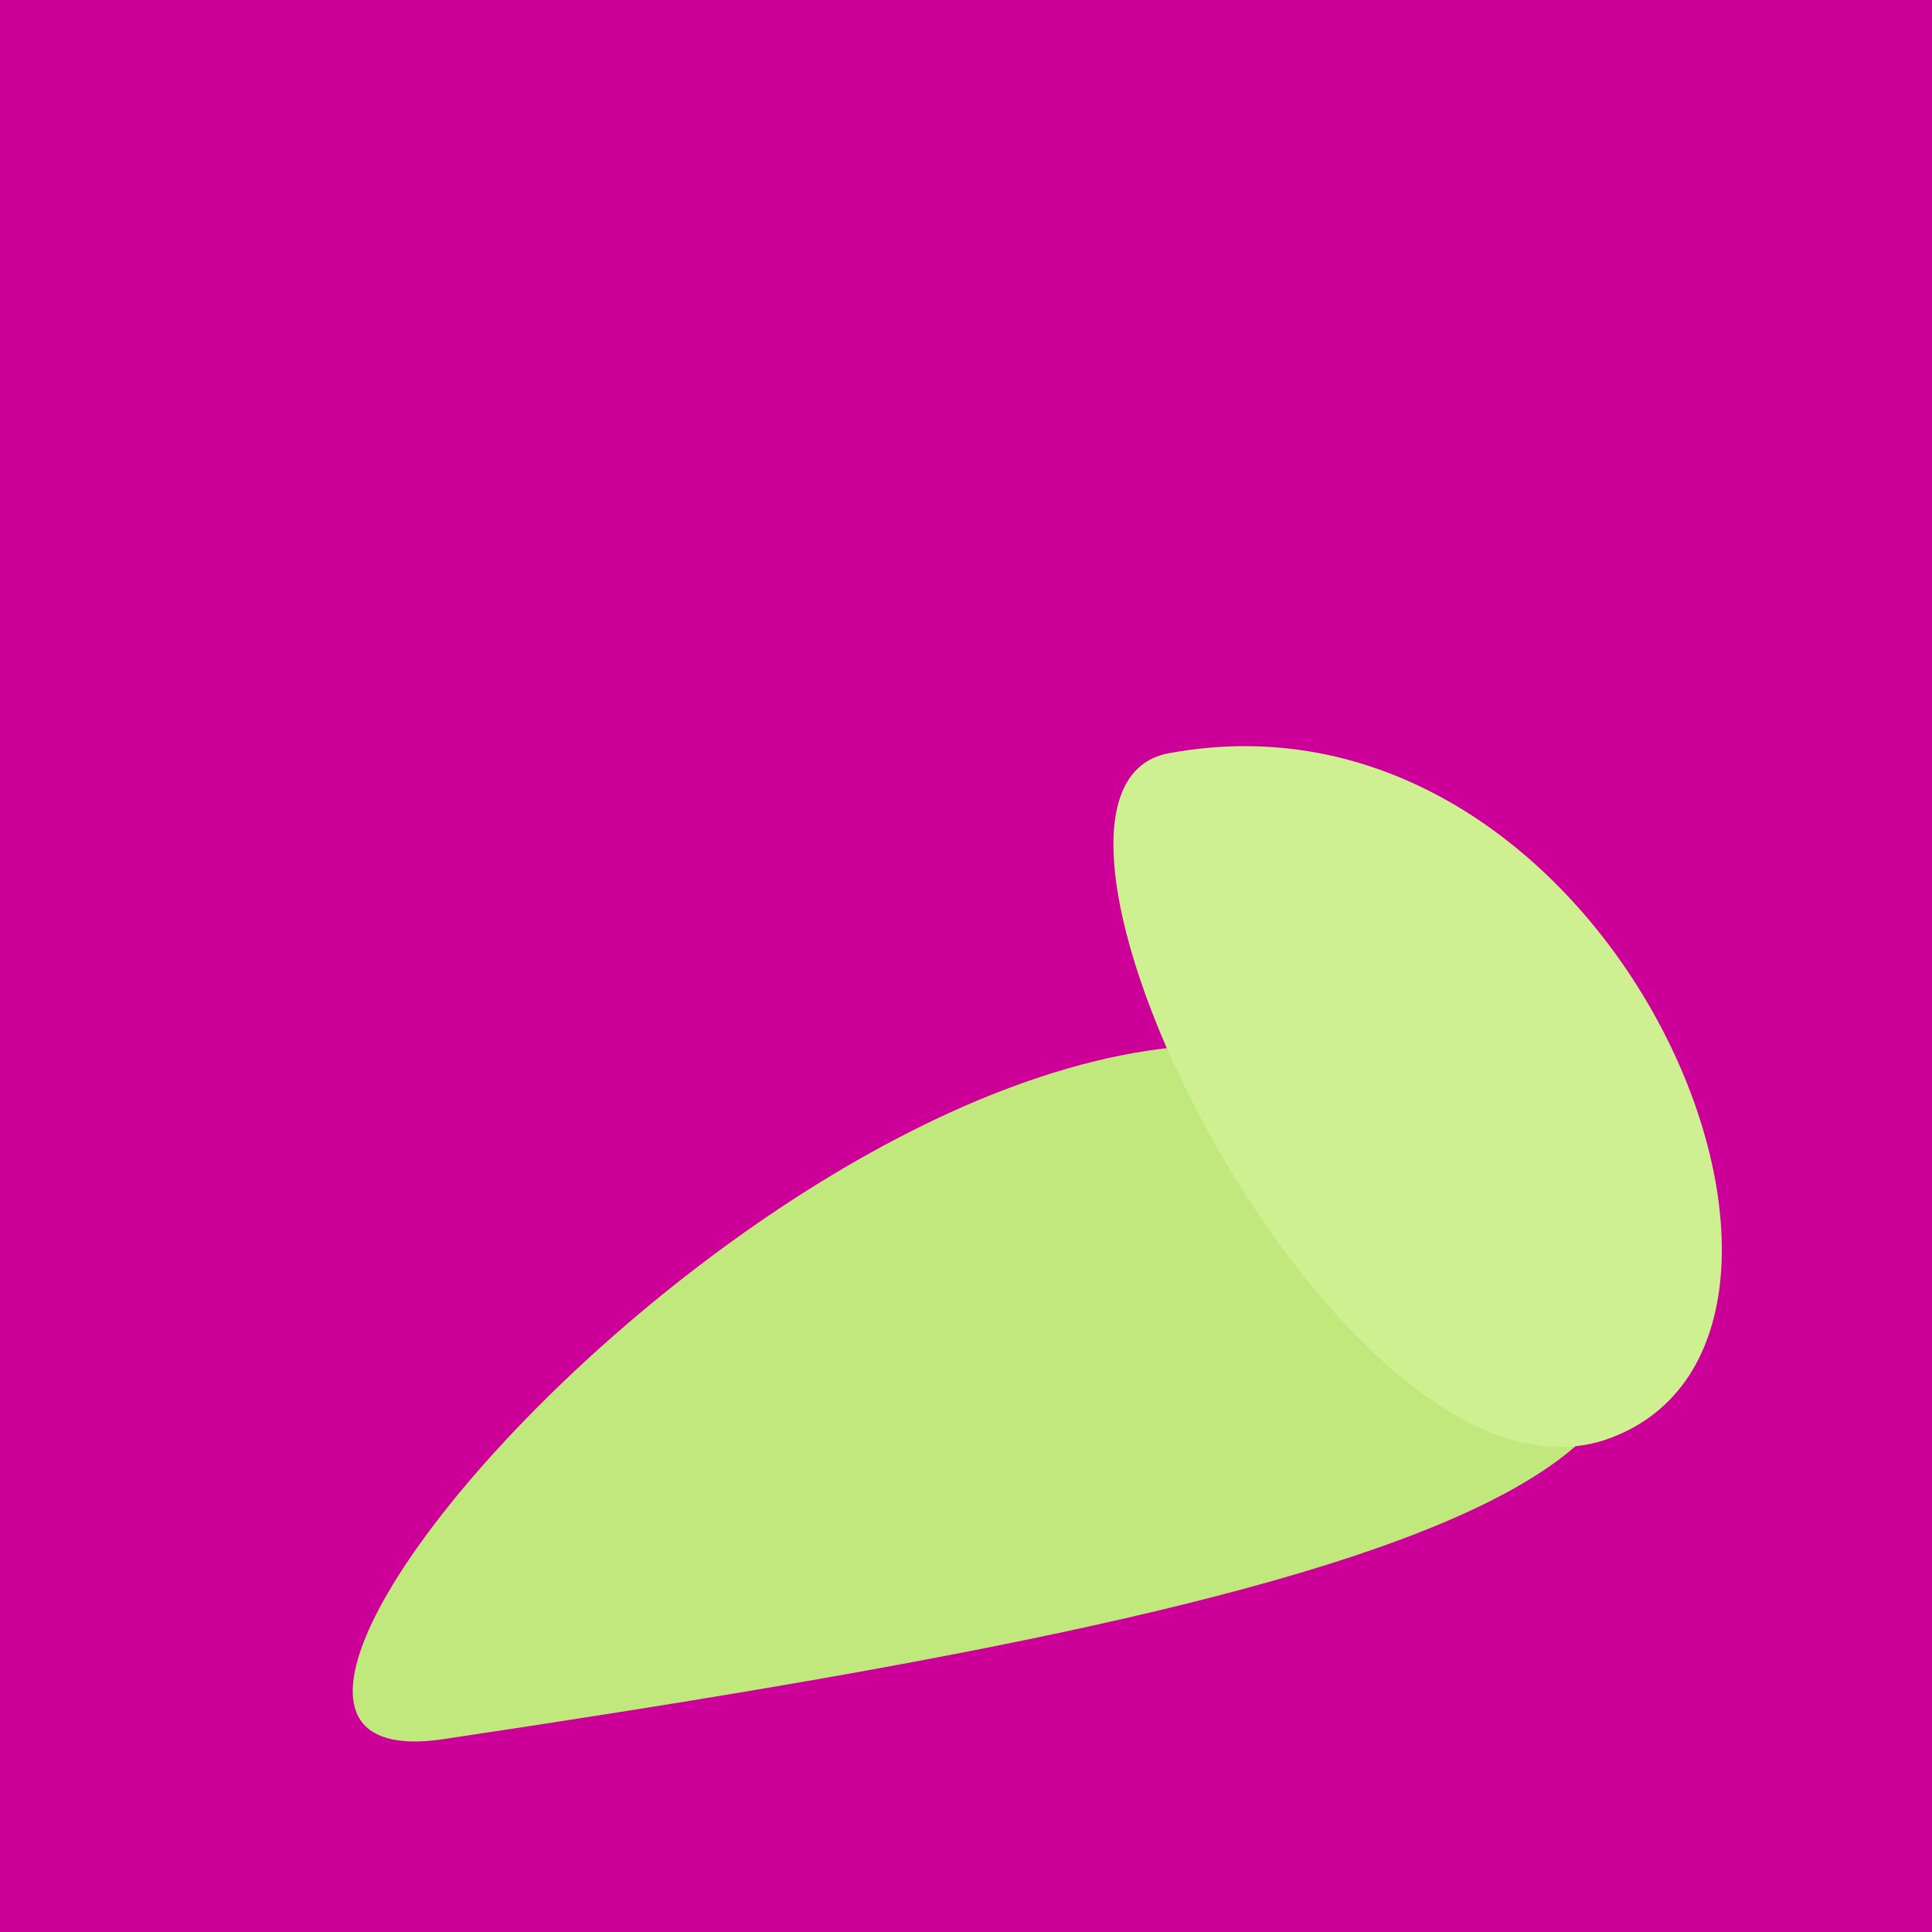
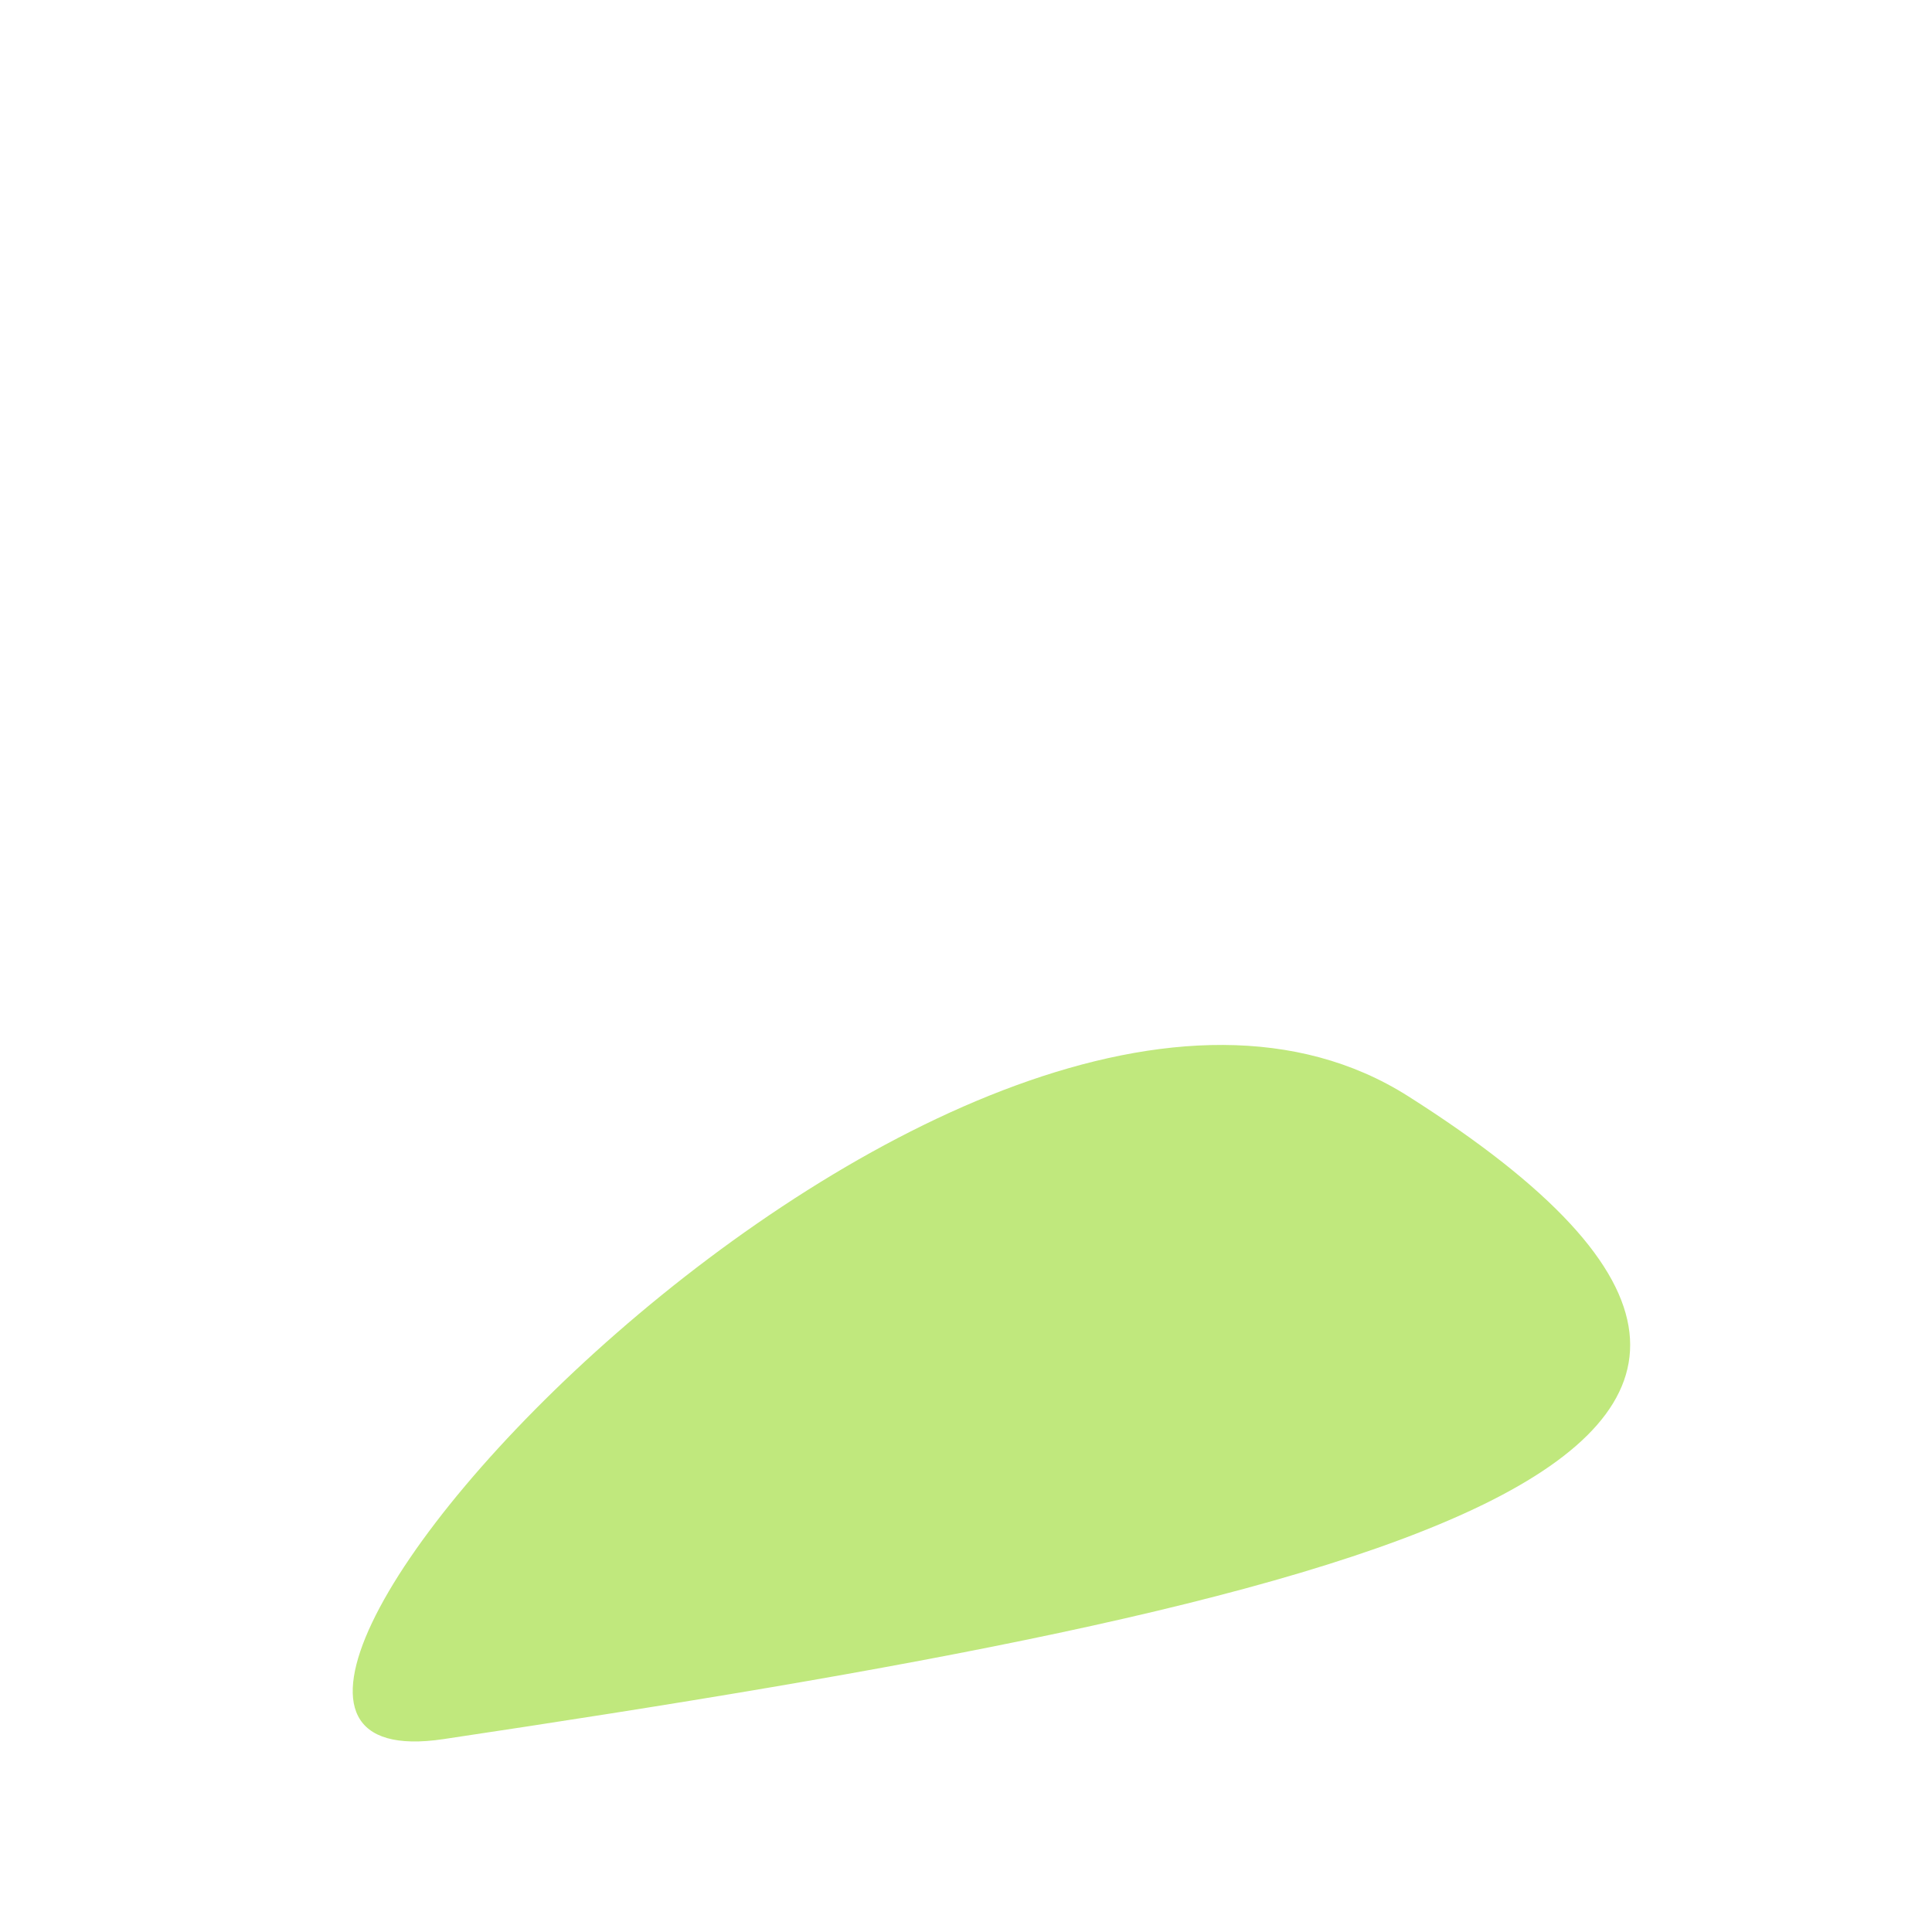
<svg xmlns="http://www.w3.org/2000/svg" width="128" height="128">
  <g>
-     <rect width="128" height="128" fill="#c09" />
    <path d="M 93.286 72.622 C 63.752 53.9 4.336 118.968 29.383 115.221 C 89.608 106.213 131.647 96.94 93.286 72.622" fill="rgb(192,232,125)" />
-     <path d="M 106.704 95.268 C 125.014 88.398 106.947 44.441 77.434 49.904 C 64.348 52.326 89.169 101.848 106.704 95.268" fill="rgb(206,240,144)" />
  </g>
</svg>